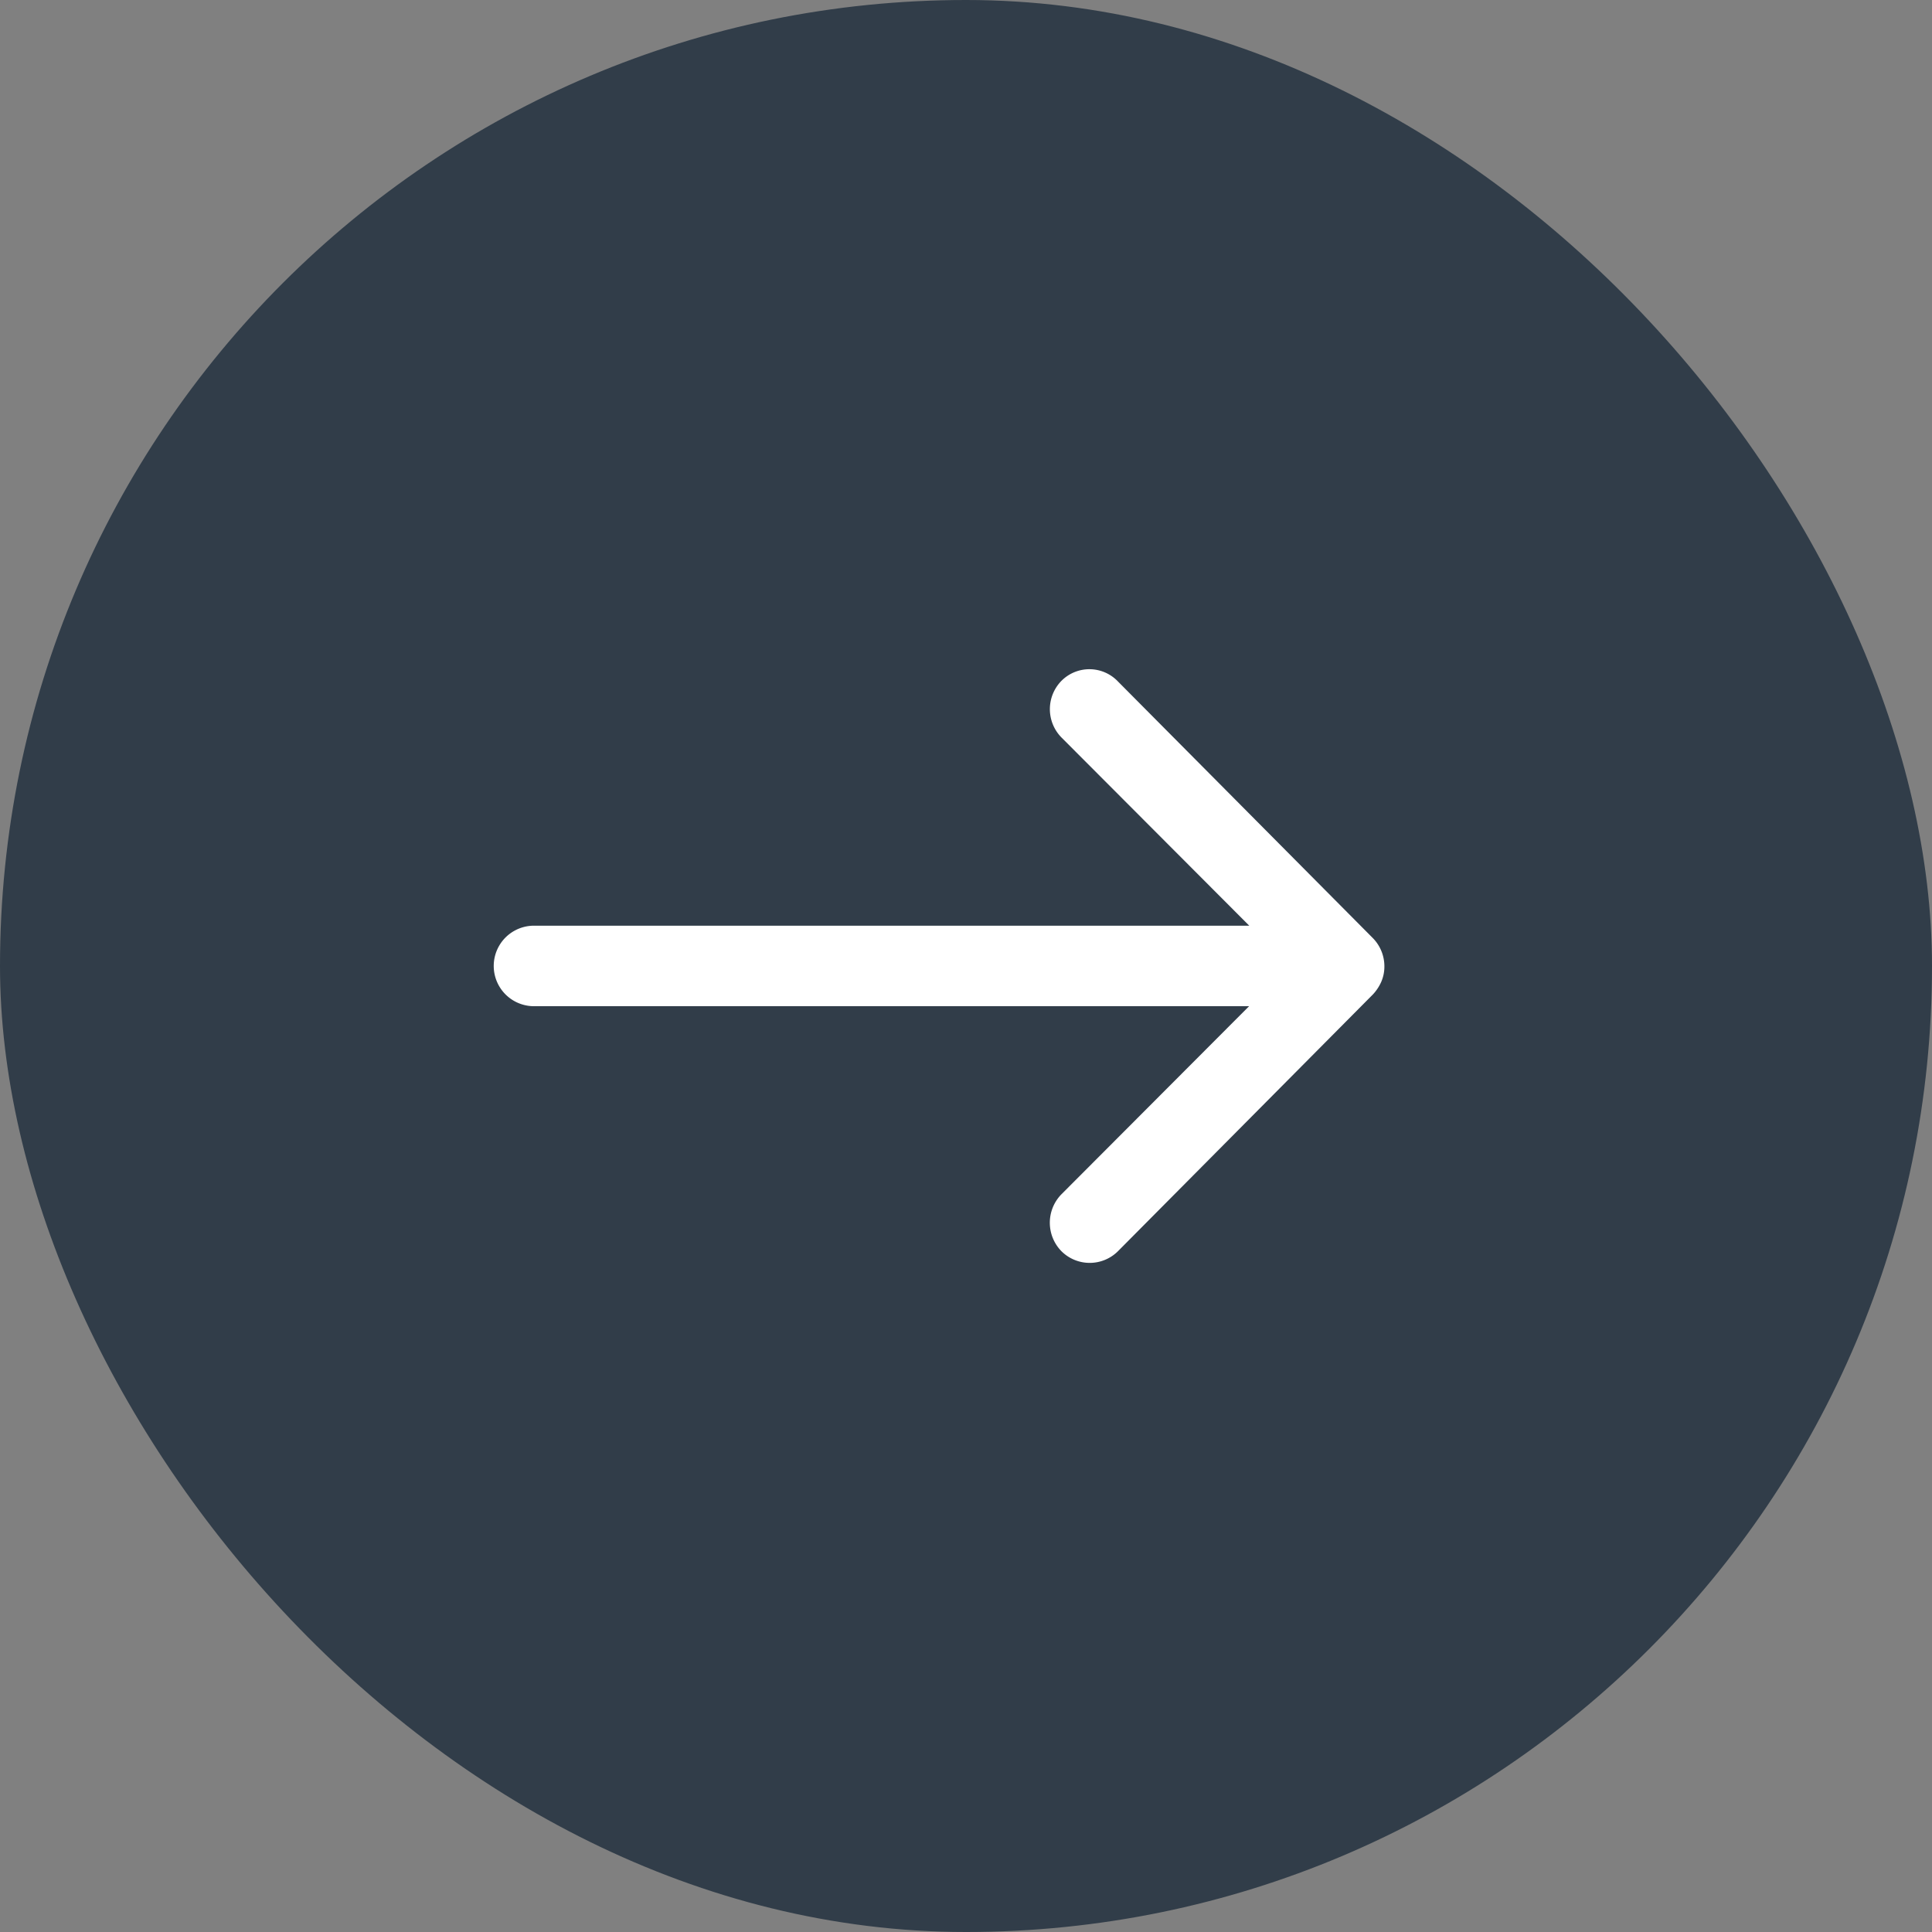
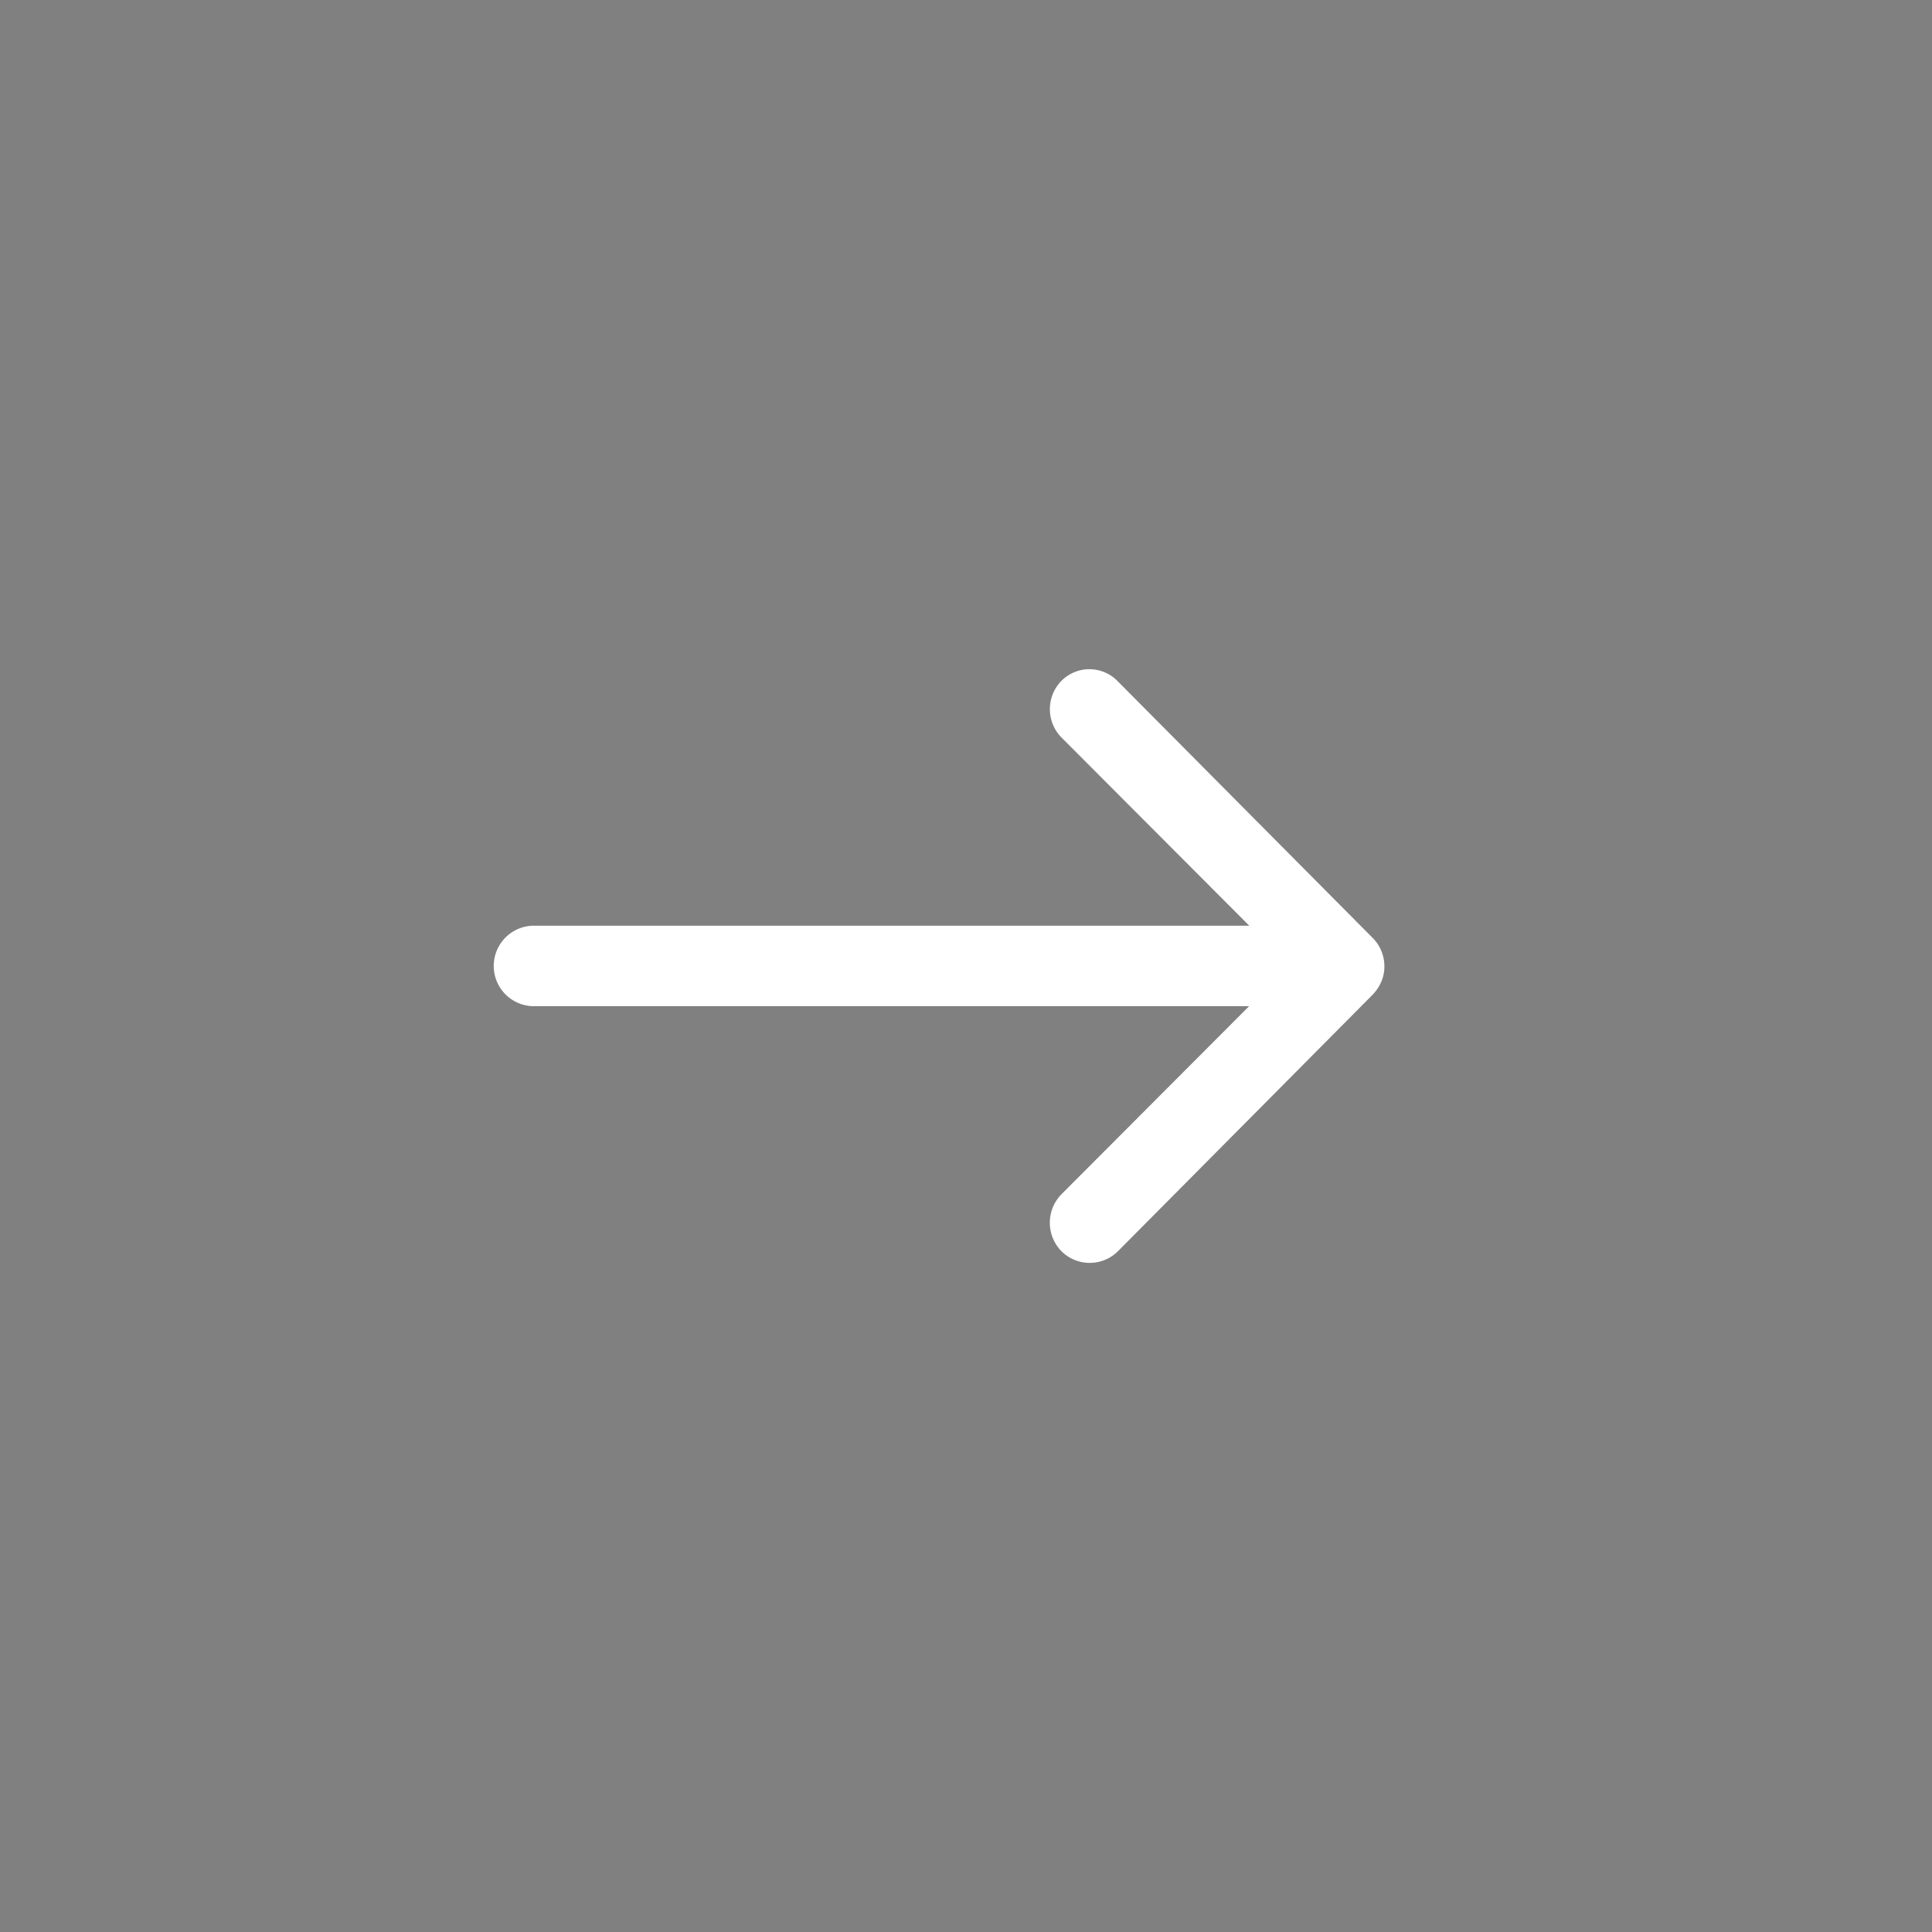
<svg xmlns="http://www.w3.org/2000/svg" width="36" height="36" viewBox="0 0 36 36">
  <rect x="0" y="0" width="36" height="36" fill="#808080" stroke="none" />
  <g id="Group_16" data-name="Group 16" transform="translate(-355 -799)">
    <g id="Group_120" data-name="Group 120">
-       <rect id="Rectangle_25" data-name="Rectangle 25" width="36" height="36" rx="18" transform="translate(355 799)" fill="#313d49" />
      <path id="Icon_ionic-ios-arrow-round-forward" data-name="Icon ionic-ios-arrow-round-forward" d="M18.452,11.463a.753.753,0,0,0-.006,1.06l3.5,3.508H8.618a.749.749,0,0,0,0,1.5H21.943l-3.5,3.508a.758.758,0,0,0,.006,1.06.746.746,0,0,0,1.054-.006l4.747-4.781h0a.841.841,0,0,0,.156-.236.715.715,0,0,0,.058-.288.751.751,0,0,0-.213-.524L19.5,11.481A.734.734,0,0,0,18.452,11.463Z" transform="translate(356.332 800.218)" fill="#fff" />
    </g>
  </g>
</svg>